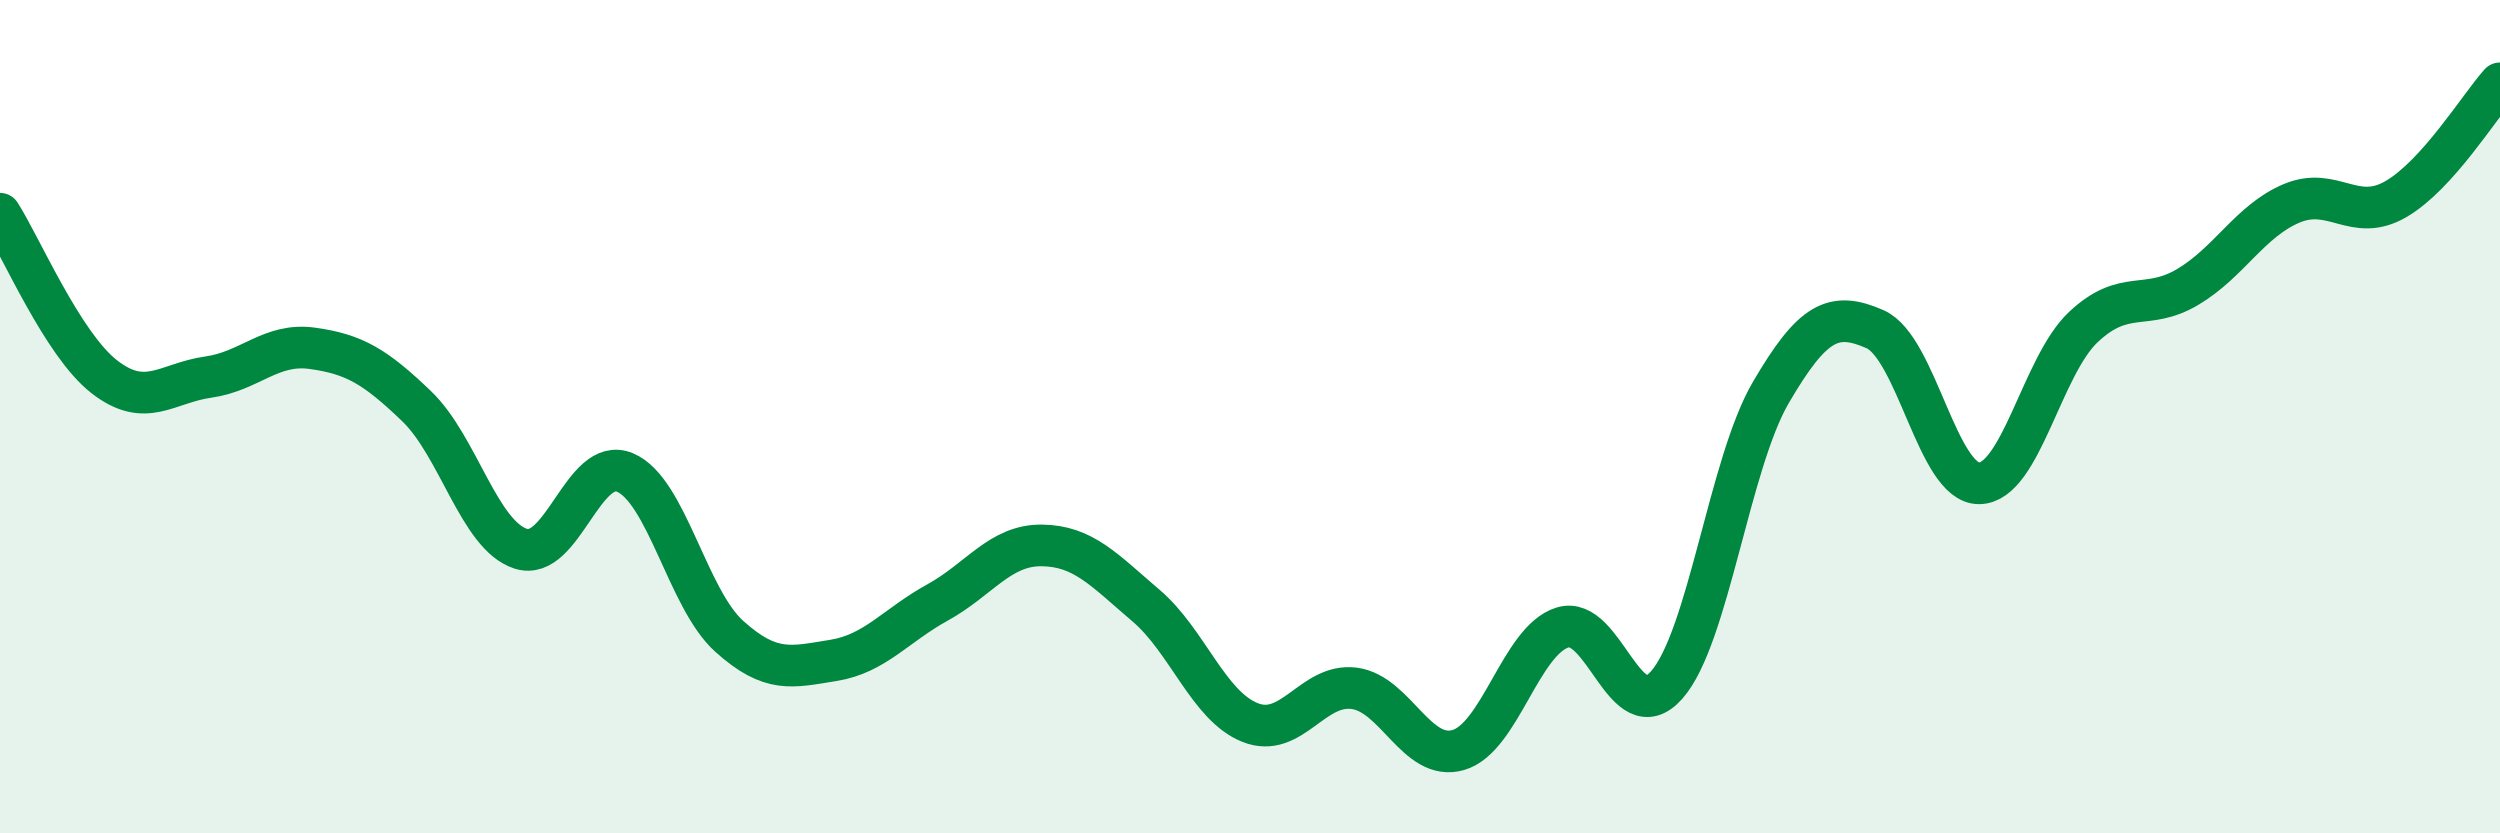
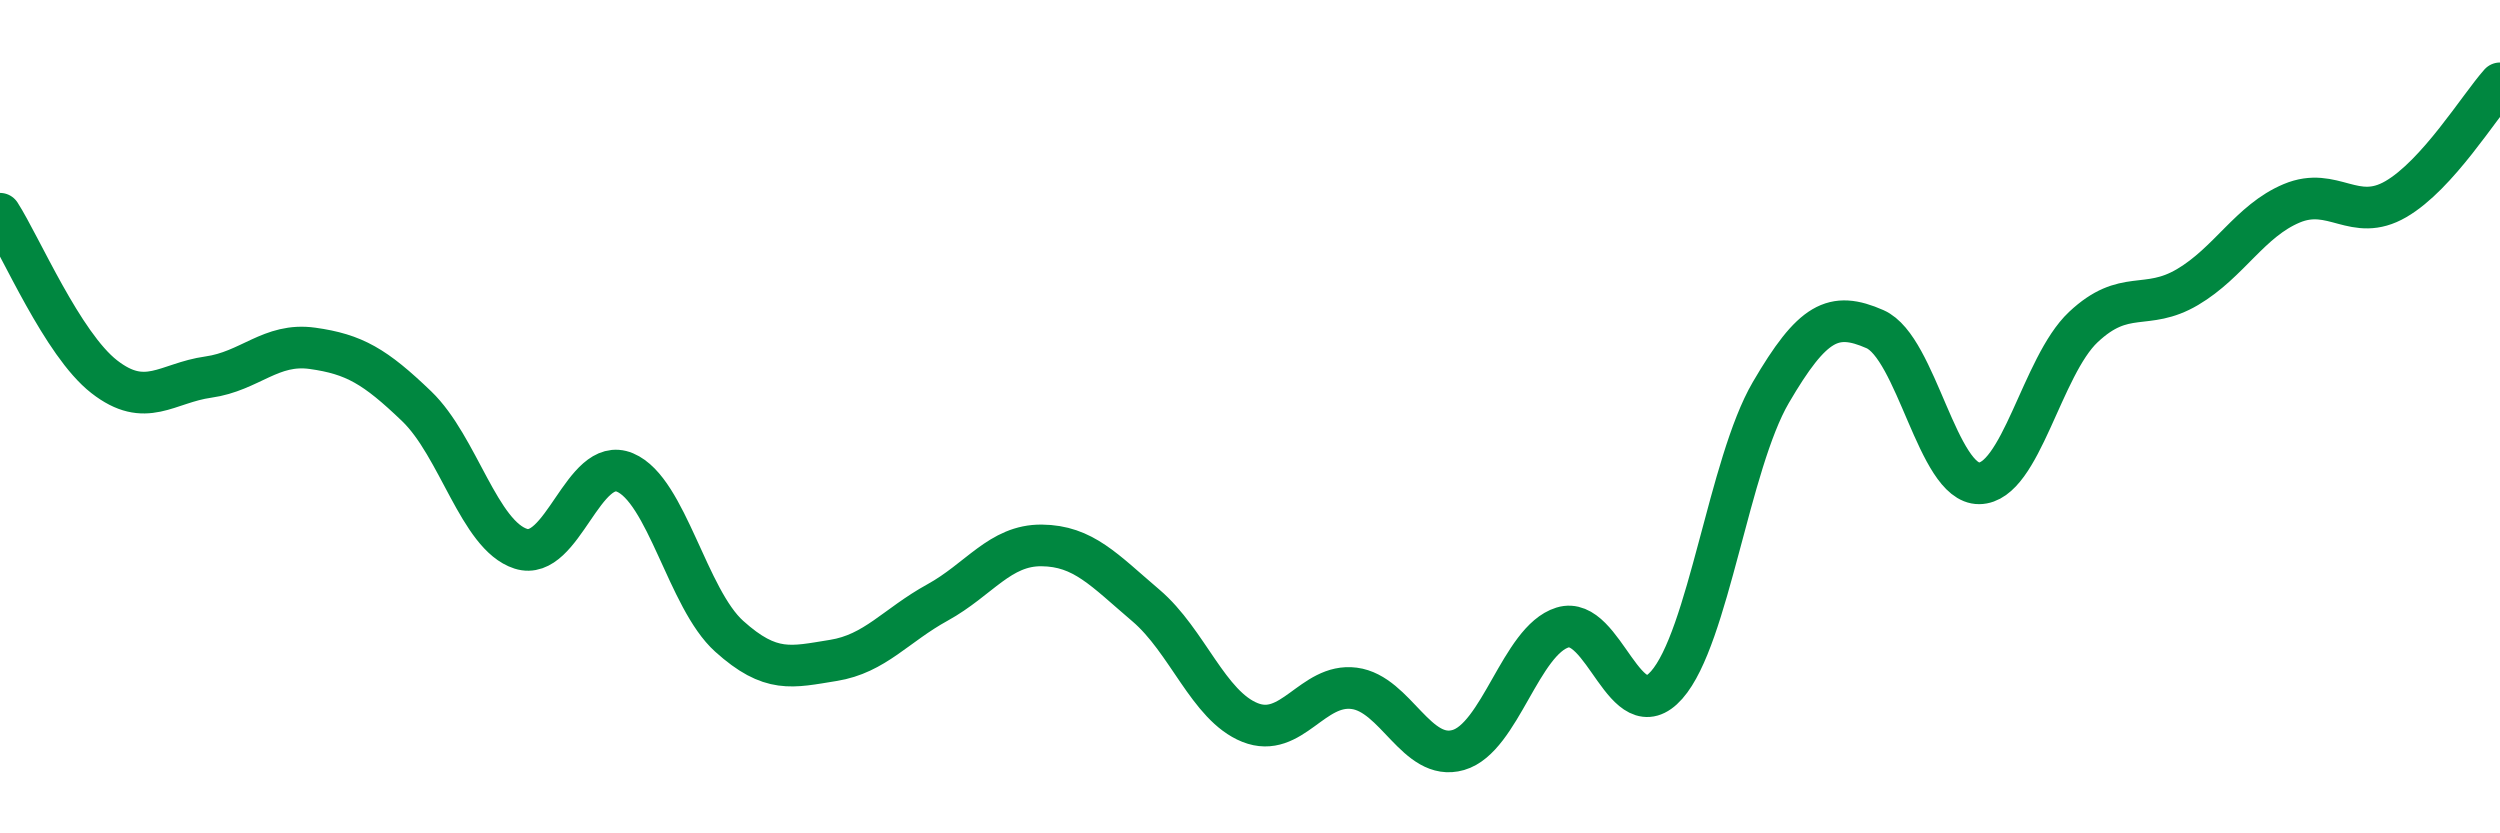
<svg xmlns="http://www.w3.org/2000/svg" width="60" height="20" viewBox="0 0 60 20">
-   <path d="M 0,5.13 C 0.5,5.91 1.5,8.26 2.5,9.04 C 3.5,9.82 4,9.19 5,9.05 C 6,8.91 6.5,8.22 7.5,8.36 C 8.5,8.5 9,8.79 10,9.75 C 11,10.71 11.5,12.85 12.5,13.17 C 13.5,13.49 14,10.92 15,11.34 C 16,11.76 16.5,14.37 17.5,15.27 C 18.5,16.17 19,16.01 20,15.85 C 21,15.69 21.5,15.01 22.5,14.46 C 23.5,13.91 24,13.08 25,13.09 C 26,13.1 26.5,13.68 27.5,14.53 C 28.5,15.38 29,16.94 30,17.34 C 31,17.74 31.5,16.39 32.5,16.52 C 33.5,16.65 34,18.29 35,18 C 36,17.71 36.5,15.37 37.5,15.06 C 38.5,14.75 39,17.57 40,16.44 C 41,15.31 41.5,11.13 42.5,9.42 C 43.5,7.71 44,7.46 45,7.9 C 46,8.34 46.5,11.61 47.5,11.6 C 48.5,11.59 49,8.79 50,7.85 C 51,6.91 51.5,7.48 52.5,6.89 C 53.5,6.3 54,5.3 55,4.88 C 56,4.46 56.5,5.36 57.5,4.78 C 58.5,4.2 59.5,2.56 60,2L60 20L0 20Z" fill="#008740" opacity="0.1" stroke-linecap="round" stroke-linejoin="round" />
  <path d="M 0,5.13 C 0.5,5.91 1.5,8.26 2.5,9.04 C 3.5,9.82 4,9.19 5,9.05 C 6,8.91 6.5,8.22 7.5,8.36 C 8.5,8.5 9,8.79 10,9.75 C 11,10.71 11.5,12.85 12.5,13.17 C 13.5,13.49 14,10.92 15,11.34 C 16,11.76 16.5,14.37 17.5,15.27 C 18.5,16.17 19,16.01 20,15.85 C 21,15.69 21.5,15.01 22.5,14.46 C 23.5,13.91 24,13.08 25,13.09 C 26,13.1 26.5,13.68 27.5,14.53 C 28.5,15.38 29,16.94 30,17.34 C 31,17.74 31.5,16.39 32.5,16.52 C 33.5,16.65 34,18.29 35,18 C 36,17.71 36.5,15.37 37.5,15.06 C 38.5,14.75 39,17.57 40,16.44 C 41,15.31 41.5,11.13 42.5,9.42 C 43.5,7.71 44,7.46 45,7.9 C 46,8.34 46.5,11.61 47.5,11.6 C 48.5,11.59 49,8.79 50,7.85 C 51,6.91 51.5,7.48 52.5,6.89 C 53.5,6.3 54,5.3 55,4.88 C 56,4.46 56.5,5.36 57.5,4.78 C 58.5,4.2 59.5,2.56 60,2" stroke="#008740" stroke-width="1" fill="none" stroke-linecap="round" stroke-linejoin="round" />
</svg>